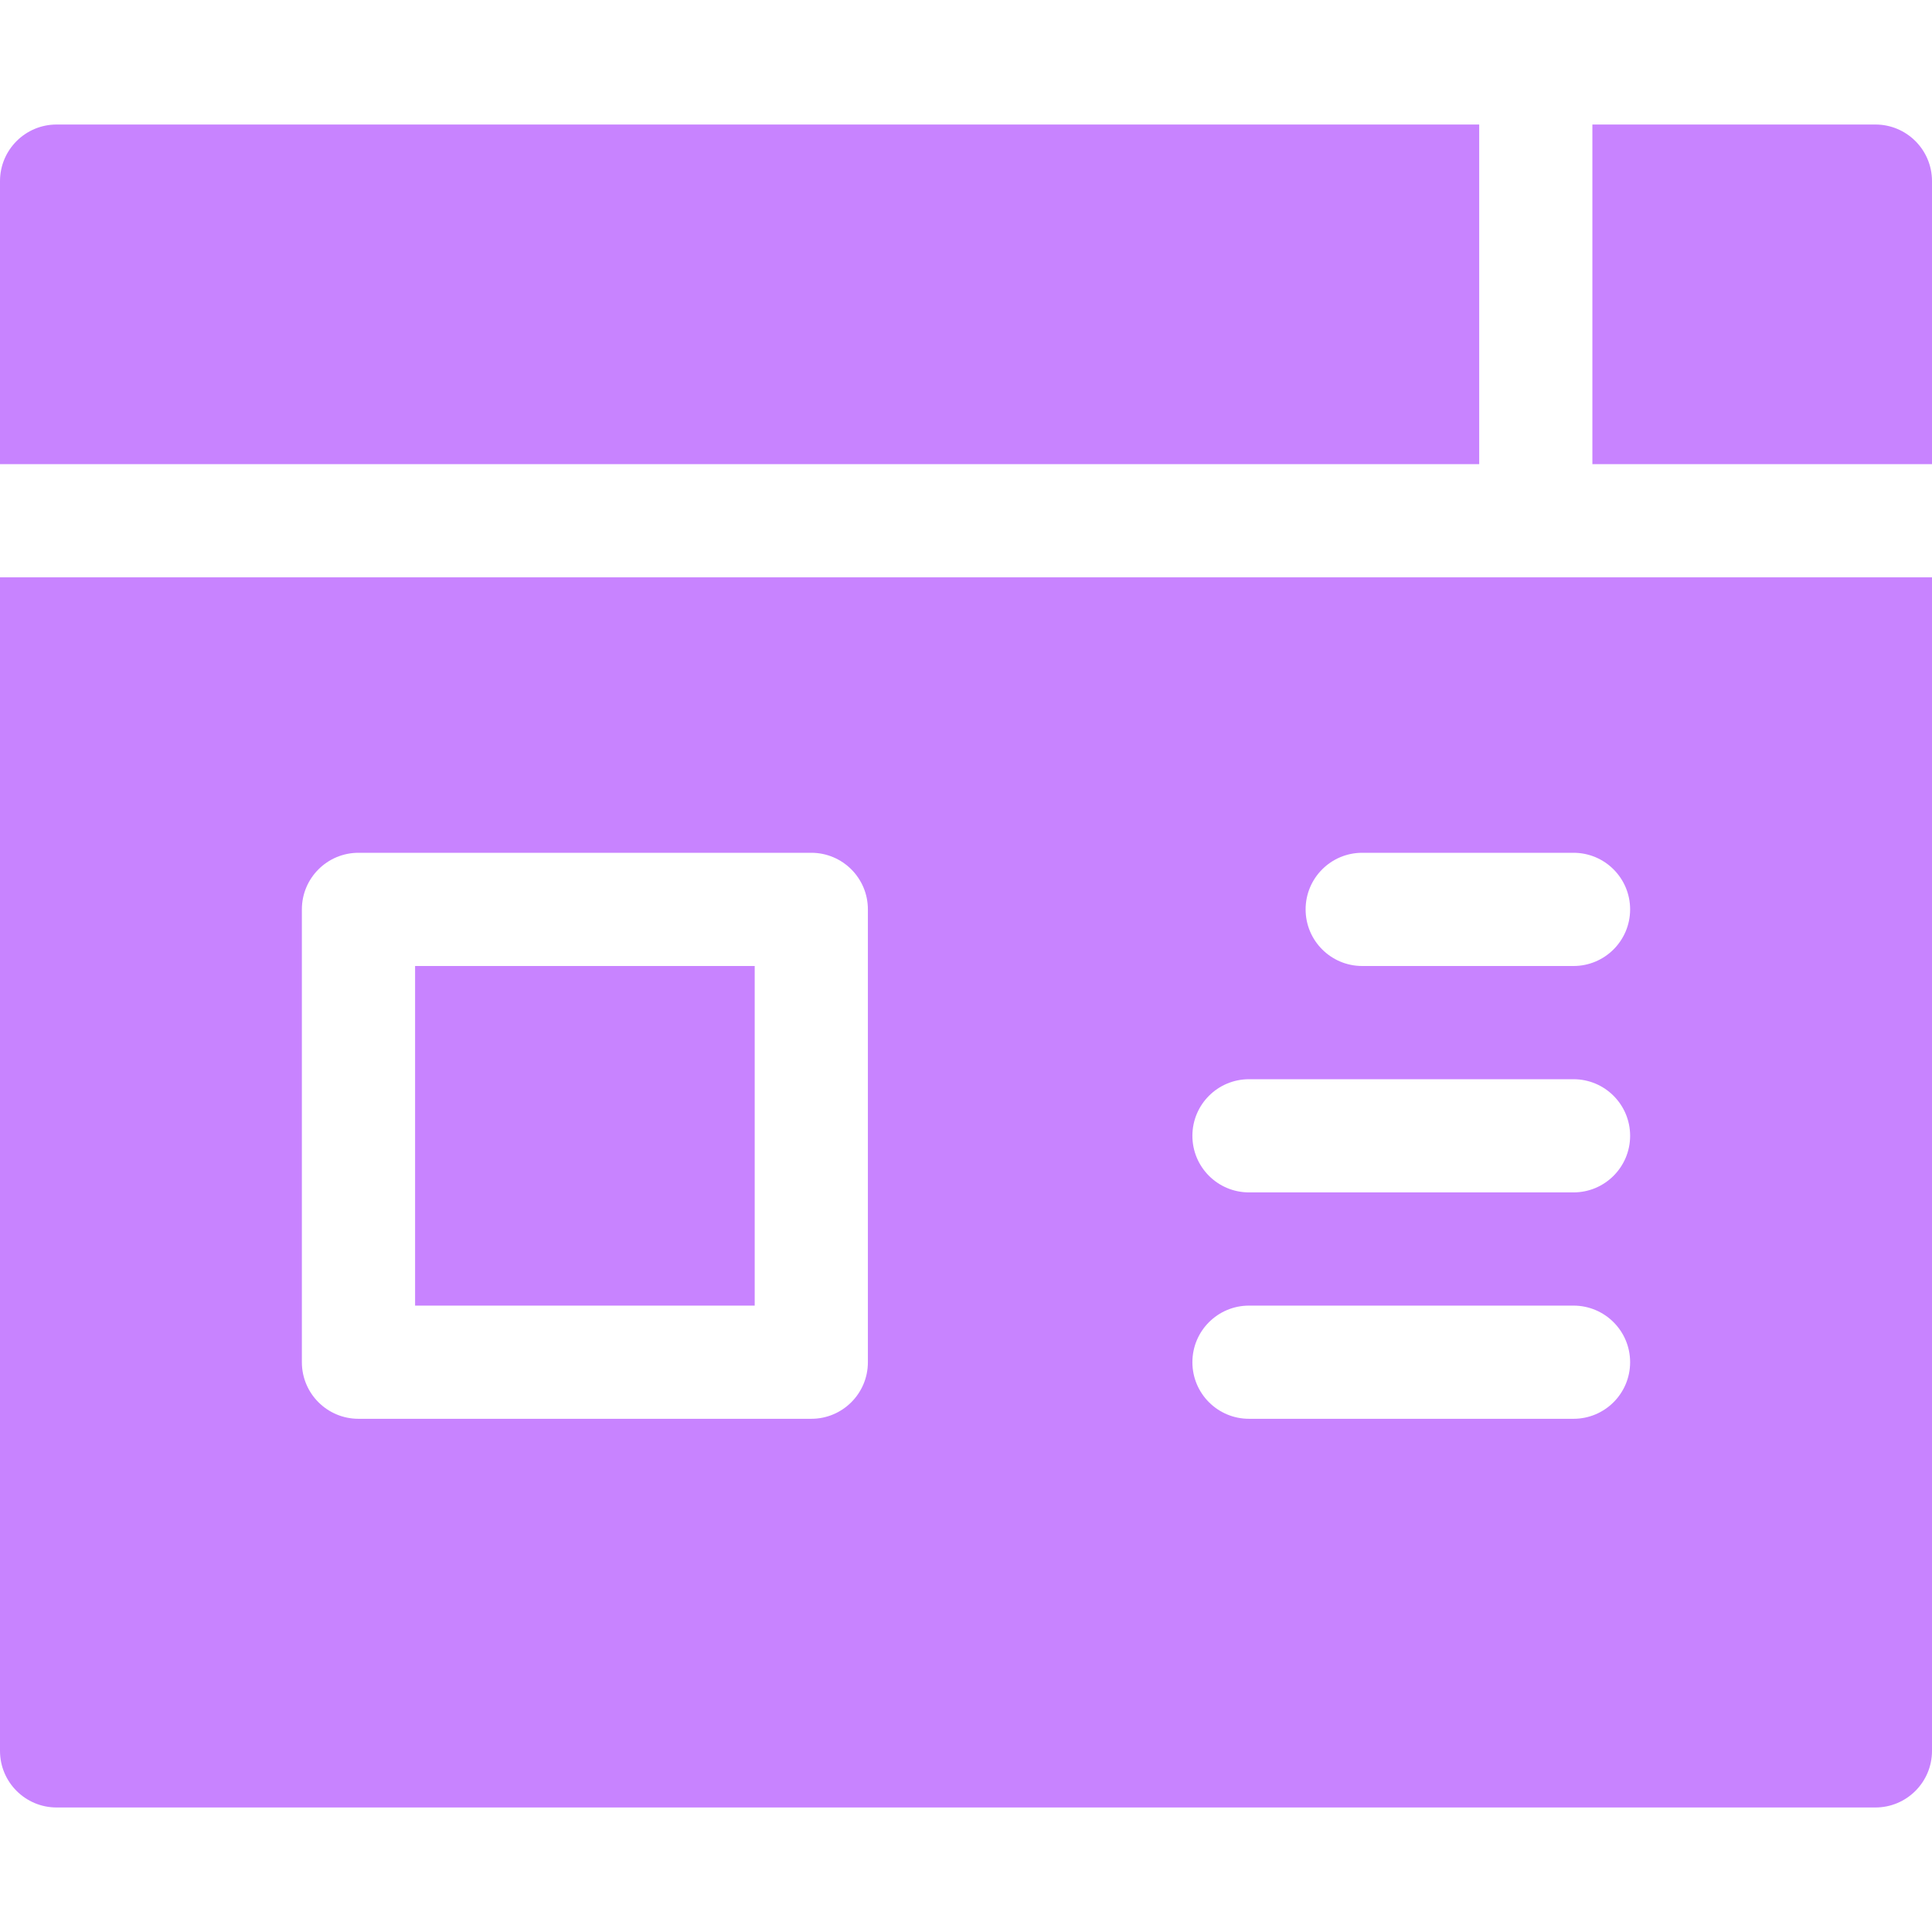
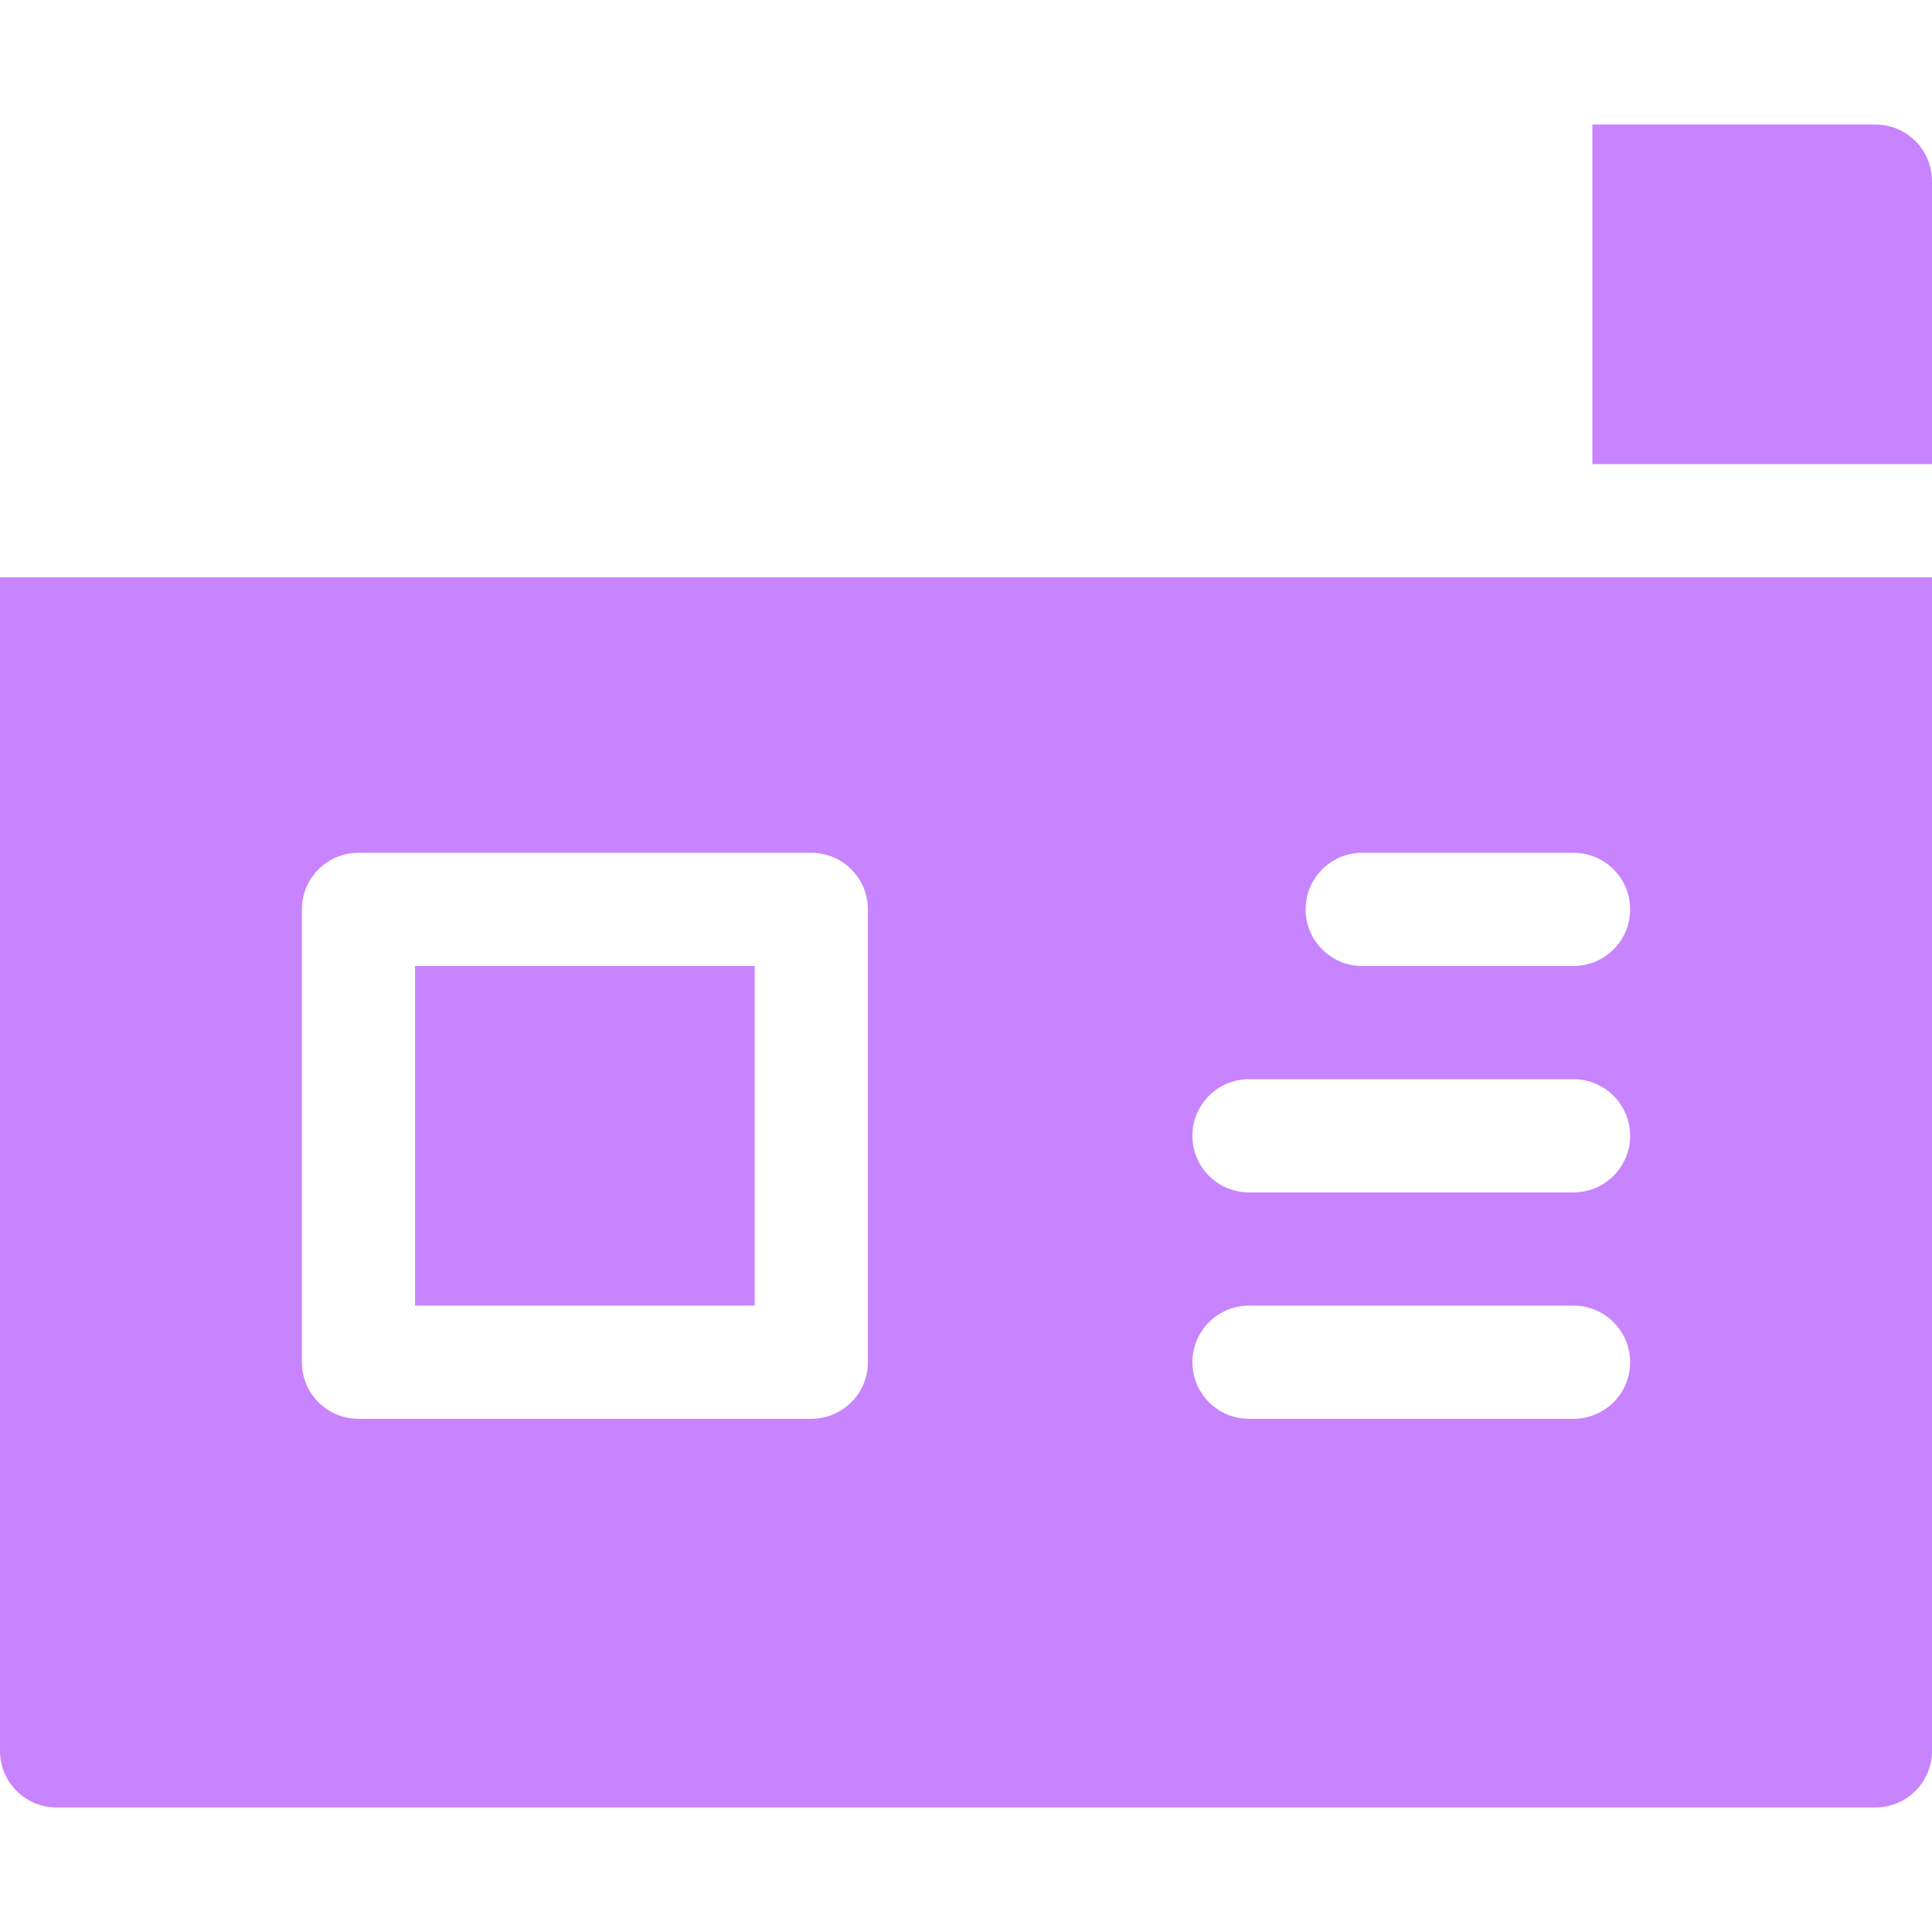
<svg xmlns="http://www.w3.org/2000/svg" width="60" height="60" viewBox="0 0 60 60" fill="none">
  <path d="M58.242 3.867H49.453V14.414H60V5.625C60 4.654 59.213 3.867 58.242 3.867Z" fill="#C883FF" />
-   <path d="M45.938 3.867H1.758C0.787 3.867 0 4.654 0 5.625V14.414H45.938V3.867Z" fill="#C883FF" />
  <path d="M12.891 30H23.438V40.547H12.891V30Z" fill="#C883FF" />
  <path d="M0 54.375C0 55.346 0.787 56.133 1.758 56.133H58.242C59.213 56.133 60 55.346 60 54.375V17.93H0V54.375ZM42.305 26.484H48.867C49.838 26.484 50.625 27.271 50.625 28.242C50.625 29.213 49.838 30 48.867 30H42.305C41.334 30 40.547 29.213 40.547 28.242C40.547 27.271 41.334 26.484 42.305 26.484ZM38.789 33.516H48.867C49.838 33.516 50.625 34.303 50.625 35.273C50.625 36.244 49.838 37.031 48.867 37.031H38.789C37.818 37.031 37.031 36.244 37.031 35.273C37.031 34.303 37.818 33.516 38.789 33.516ZM38.789 40.547H48.867C49.838 40.547 50.625 41.334 50.625 42.305C50.625 43.276 49.838 44.062 48.867 44.062H38.789C37.818 44.062 37.031 43.276 37.031 42.305C37.031 41.334 37.818 40.547 38.789 40.547ZM9.375 28.242C9.375 27.271 10.162 26.484 11.133 26.484H25.195C26.166 26.484 26.953 27.271 26.953 28.242V42.305C26.953 43.276 26.166 44.062 25.195 44.062H11.133C10.162 44.062 9.375 43.276 9.375 42.305V28.242Z" fill="#C883FF" />
</svg>